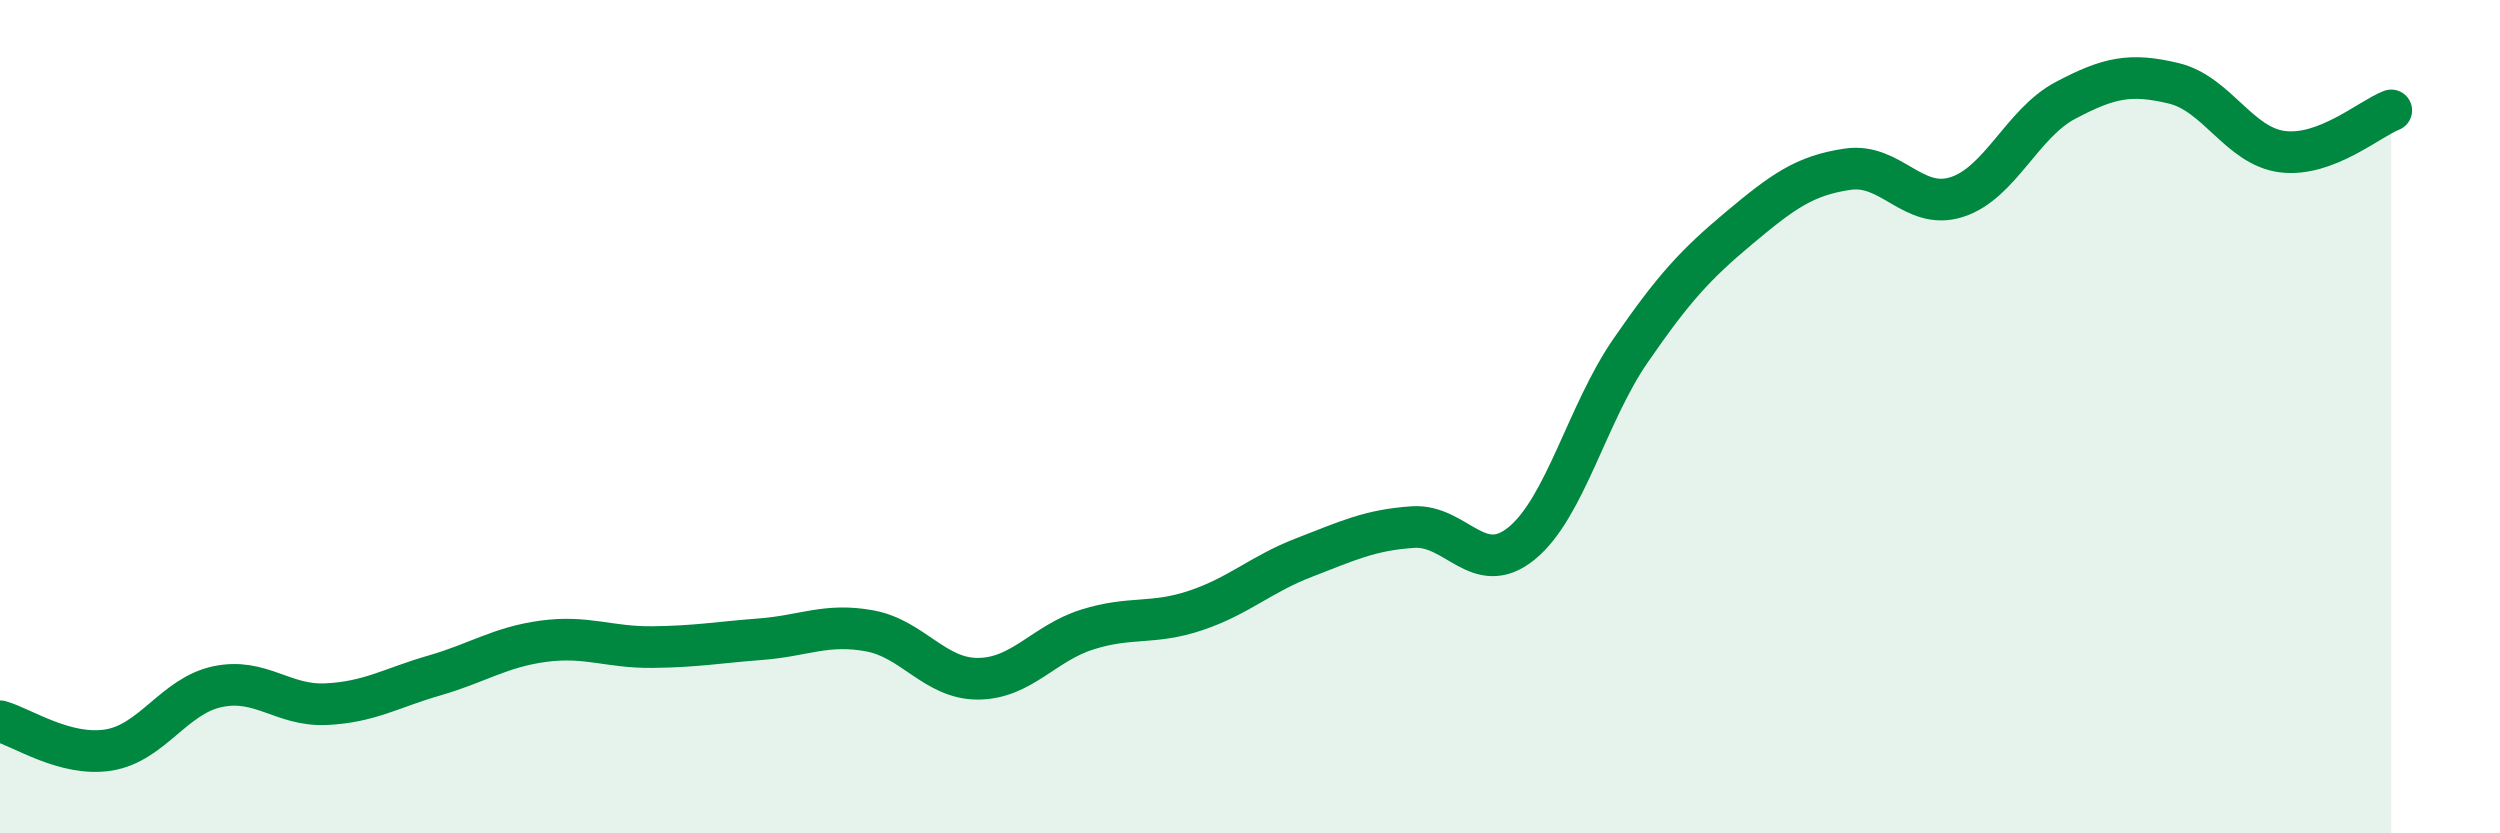
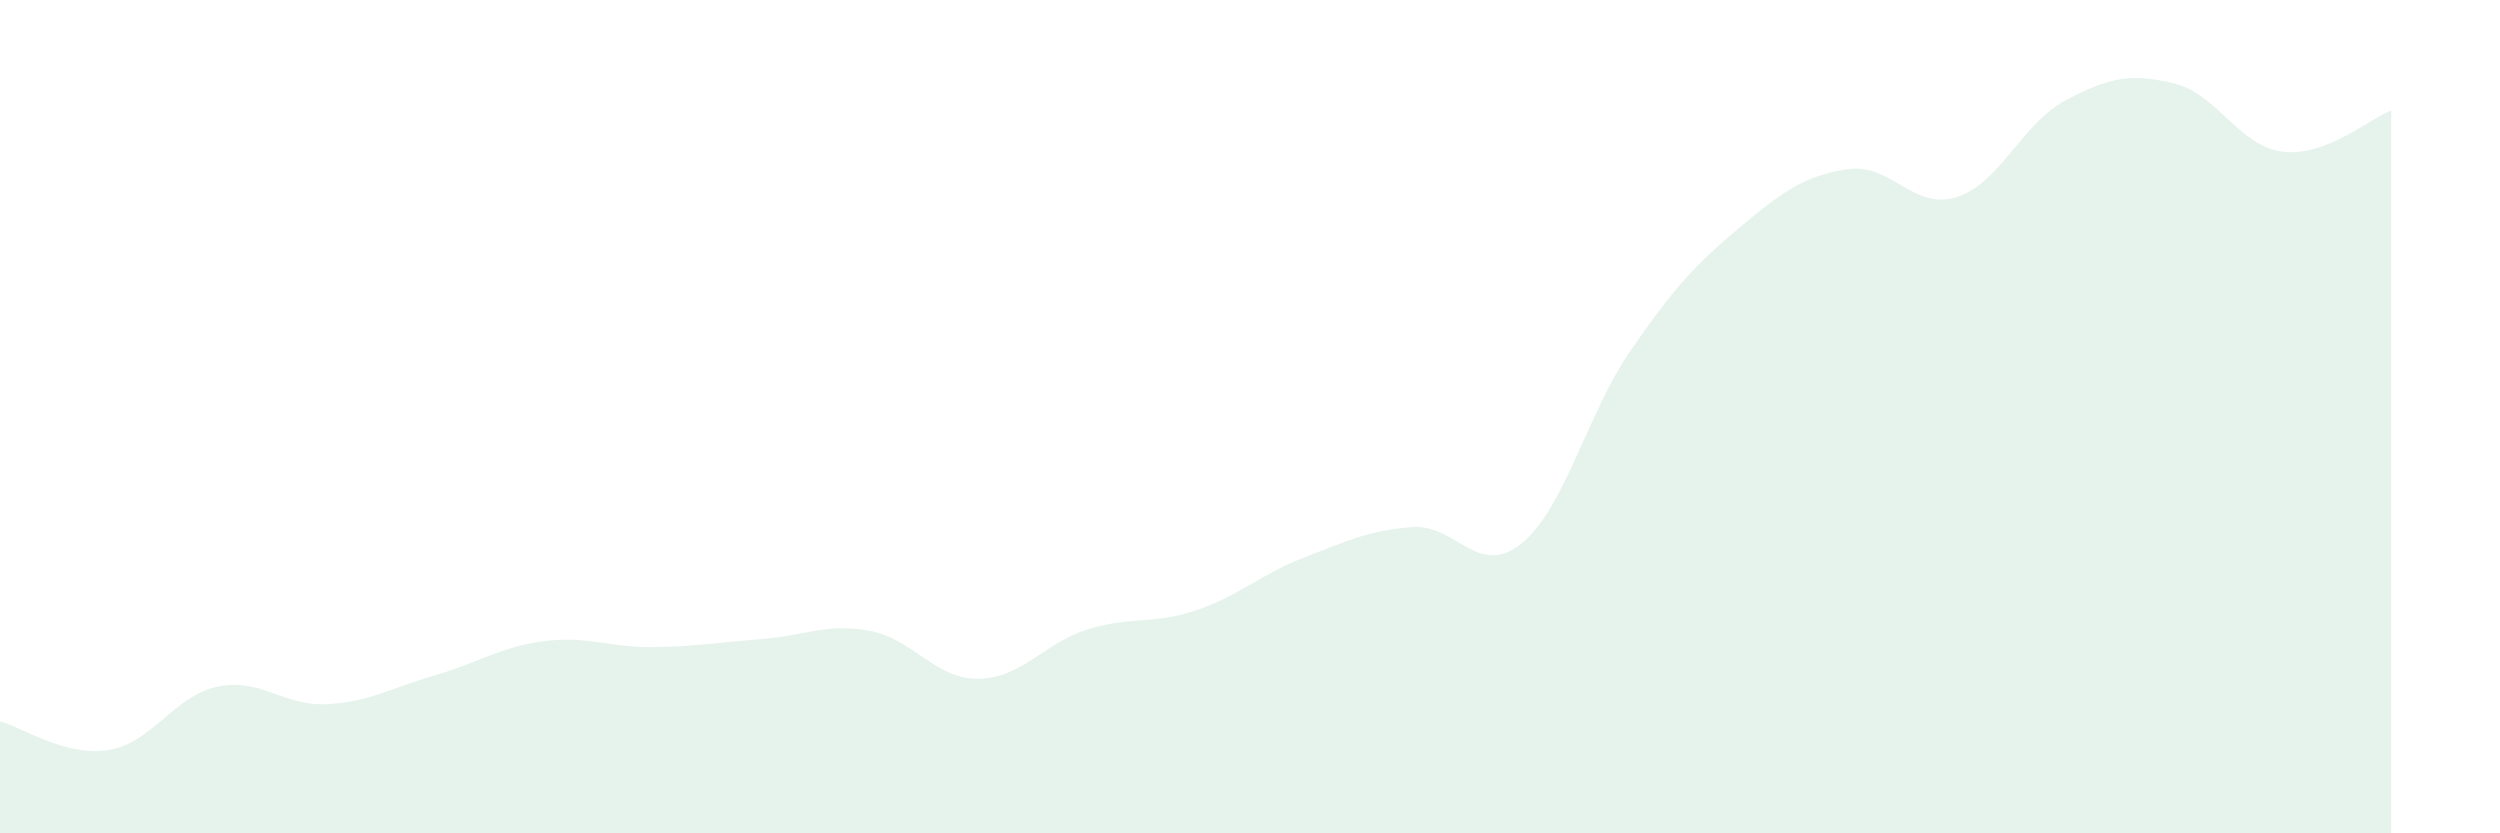
<svg xmlns="http://www.w3.org/2000/svg" width="60" height="20" viewBox="0 0 60 20">
  <path d="M 0,17.31 C 0.52,17.45 1.57,18.17 2.61,18 C 3.65,17.83 4.18,16.7 5.22,16.48 C 6.26,16.26 6.79,16.95 7.83,16.9 C 8.87,16.85 9.39,16.51 10.43,16.21 C 11.47,15.91 12,15.53 13.04,15.39 C 14.08,15.25 14.61,15.54 15.65,15.53 C 16.69,15.52 17.22,15.42 18.26,15.34 C 19.3,15.26 19.83,14.95 20.87,15.14 C 21.91,15.33 22.44,16.3 23.48,16.29 C 24.52,16.28 25.05,15.44 26.09,15.11 C 27.13,14.78 27.66,15 28.7,14.65 C 29.74,14.3 30.26,13.78 31.3,13.38 C 32.34,12.98 32.87,12.72 33.91,12.65 C 34.95,12.58 35.48,13.89 36.52,13.04 C 37.56,12.19 38.09,9.93 39.13,8.42 C 40.17,6.91 40.7,6.34 41.74,5.47 C 42.78,4.6 43.31,4.21 44.35,4.06 C 45.39,3.91 45.92,5.06 46.96,4.73 C 48,4.4 48.53,2.96 49.57,2.41 C 50.61,1.86 51.13,1.75 52.17,2 C 53.21,2.25 53.74,3.51 54.78,3.64 C 55.82,3.77 56.87,2.85 57.39,2.65L57.39 20L0 20Z" fill="#008740" opacity="0.1" stroke-linecap="round" stroke-linejoin="round" />
-   <path d="M 0,17.31 C 0.52,17.45 1.57,18.17 2.61,18 C 3.65,17.83 4.18,16.7 5.22,16.48 C 6.26,16.26 6.79,16.95 7.83,16.9 C 8.87,16.85 9.39,16.51 10.43,16.21 C 11.47,15.91 12,15.53 13.04,15.39 C 14.08,15.25 14.61,15.54 15.65,15.53 C 16.69,15.52 17.22,15.42 18.26,15.34 C 19.3,15.26 19.83,14.95 20.87,15.14 C 21.91,15.33 22.44,16.3 23.48,16.29 C 24.52,16.28 25.05,15.44 26.09,15.11 C 27.13,14.78 27.66,15 28.7,14.65 C 29.74,14.3 30.26,13.78 31.3,13.38 C 32.34,12.98 32.87,12.72 33.91,12.65 C 34.95,12.58 35.48,13.89 36.52,13.04 C 37.56,12.19 38.09,9.93 39.13,8.42 C 40.17,6.91 40.7,6.34 41.74,5.47 C 42.78,4.6 43.31,4.21 44.35,4.06 C 45.39,3.91 45.92,5.06 46.96,4.73 C 48,4.4 48.53,2.96 49.57,2.41 C 50.61,1.86 51.13,1.75 52.17,2 C 53.21,2.25 53.74,3.51 54.78,3.64 C 55.82,3.77 56.87,2.85 57.39,2.65" stroke="#008740" stroke-width="1" fill="none" stroke-linecap="round" stroke-linejoin="round" />
</svg>